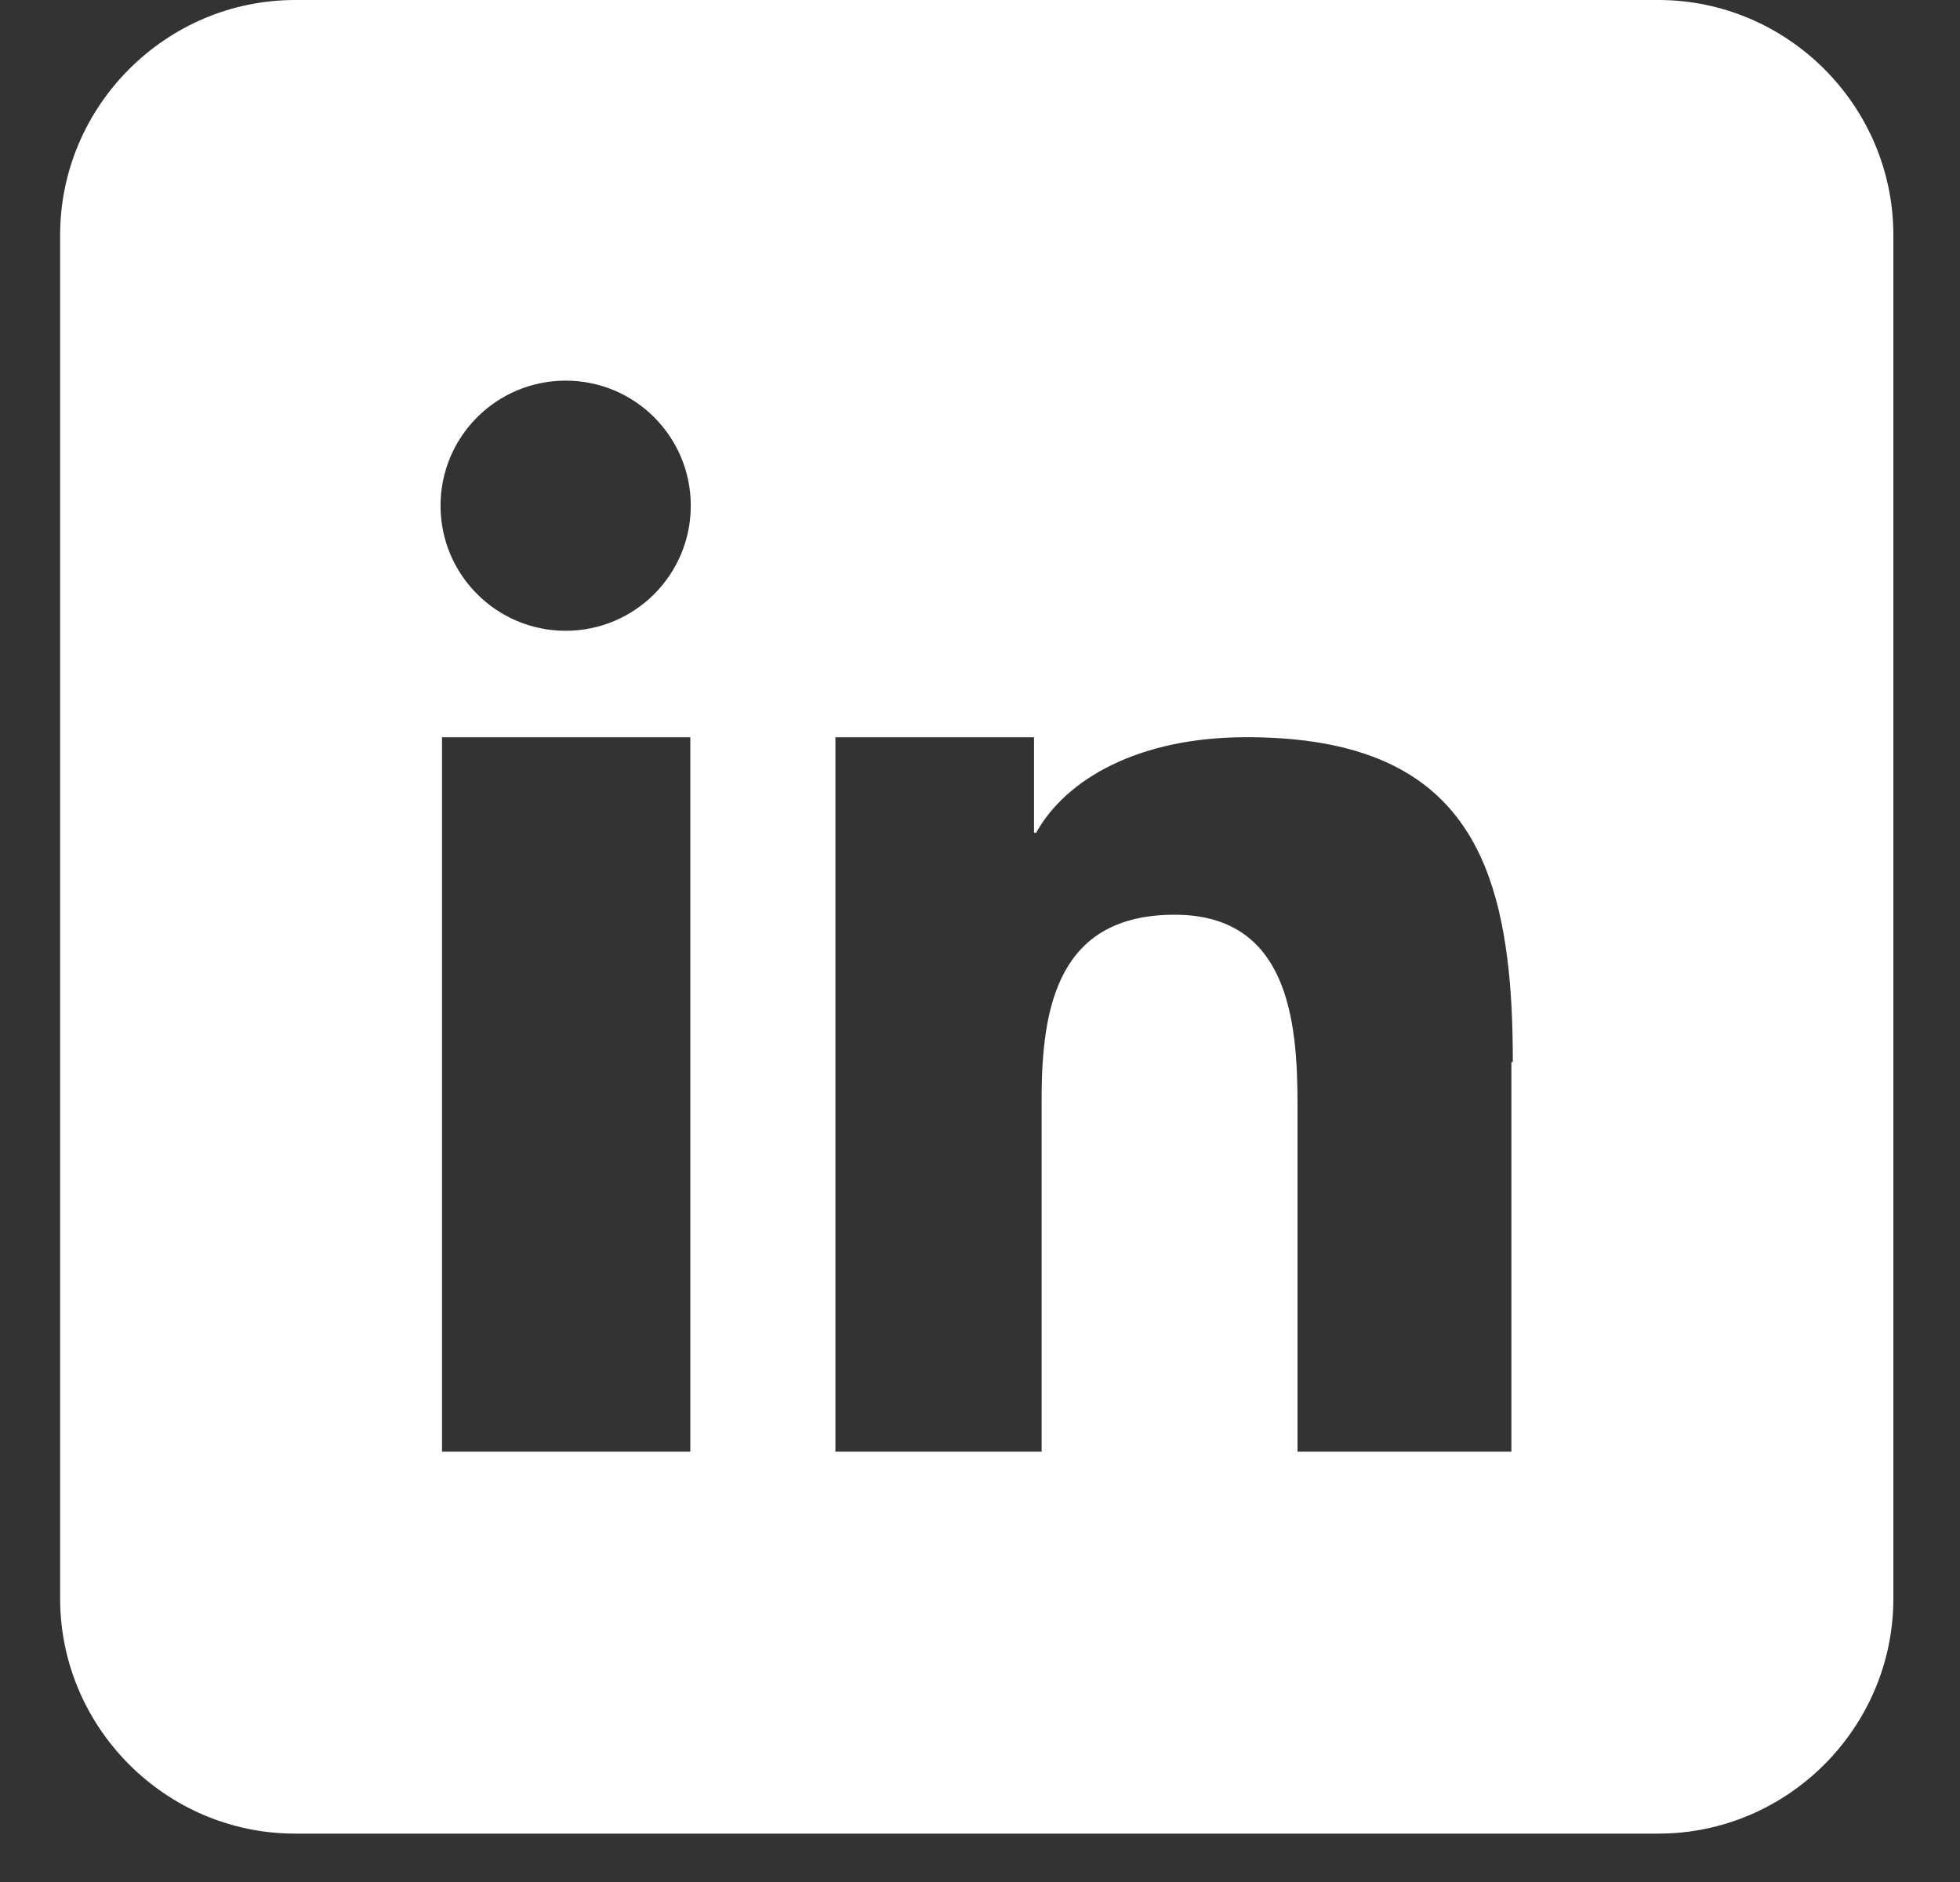
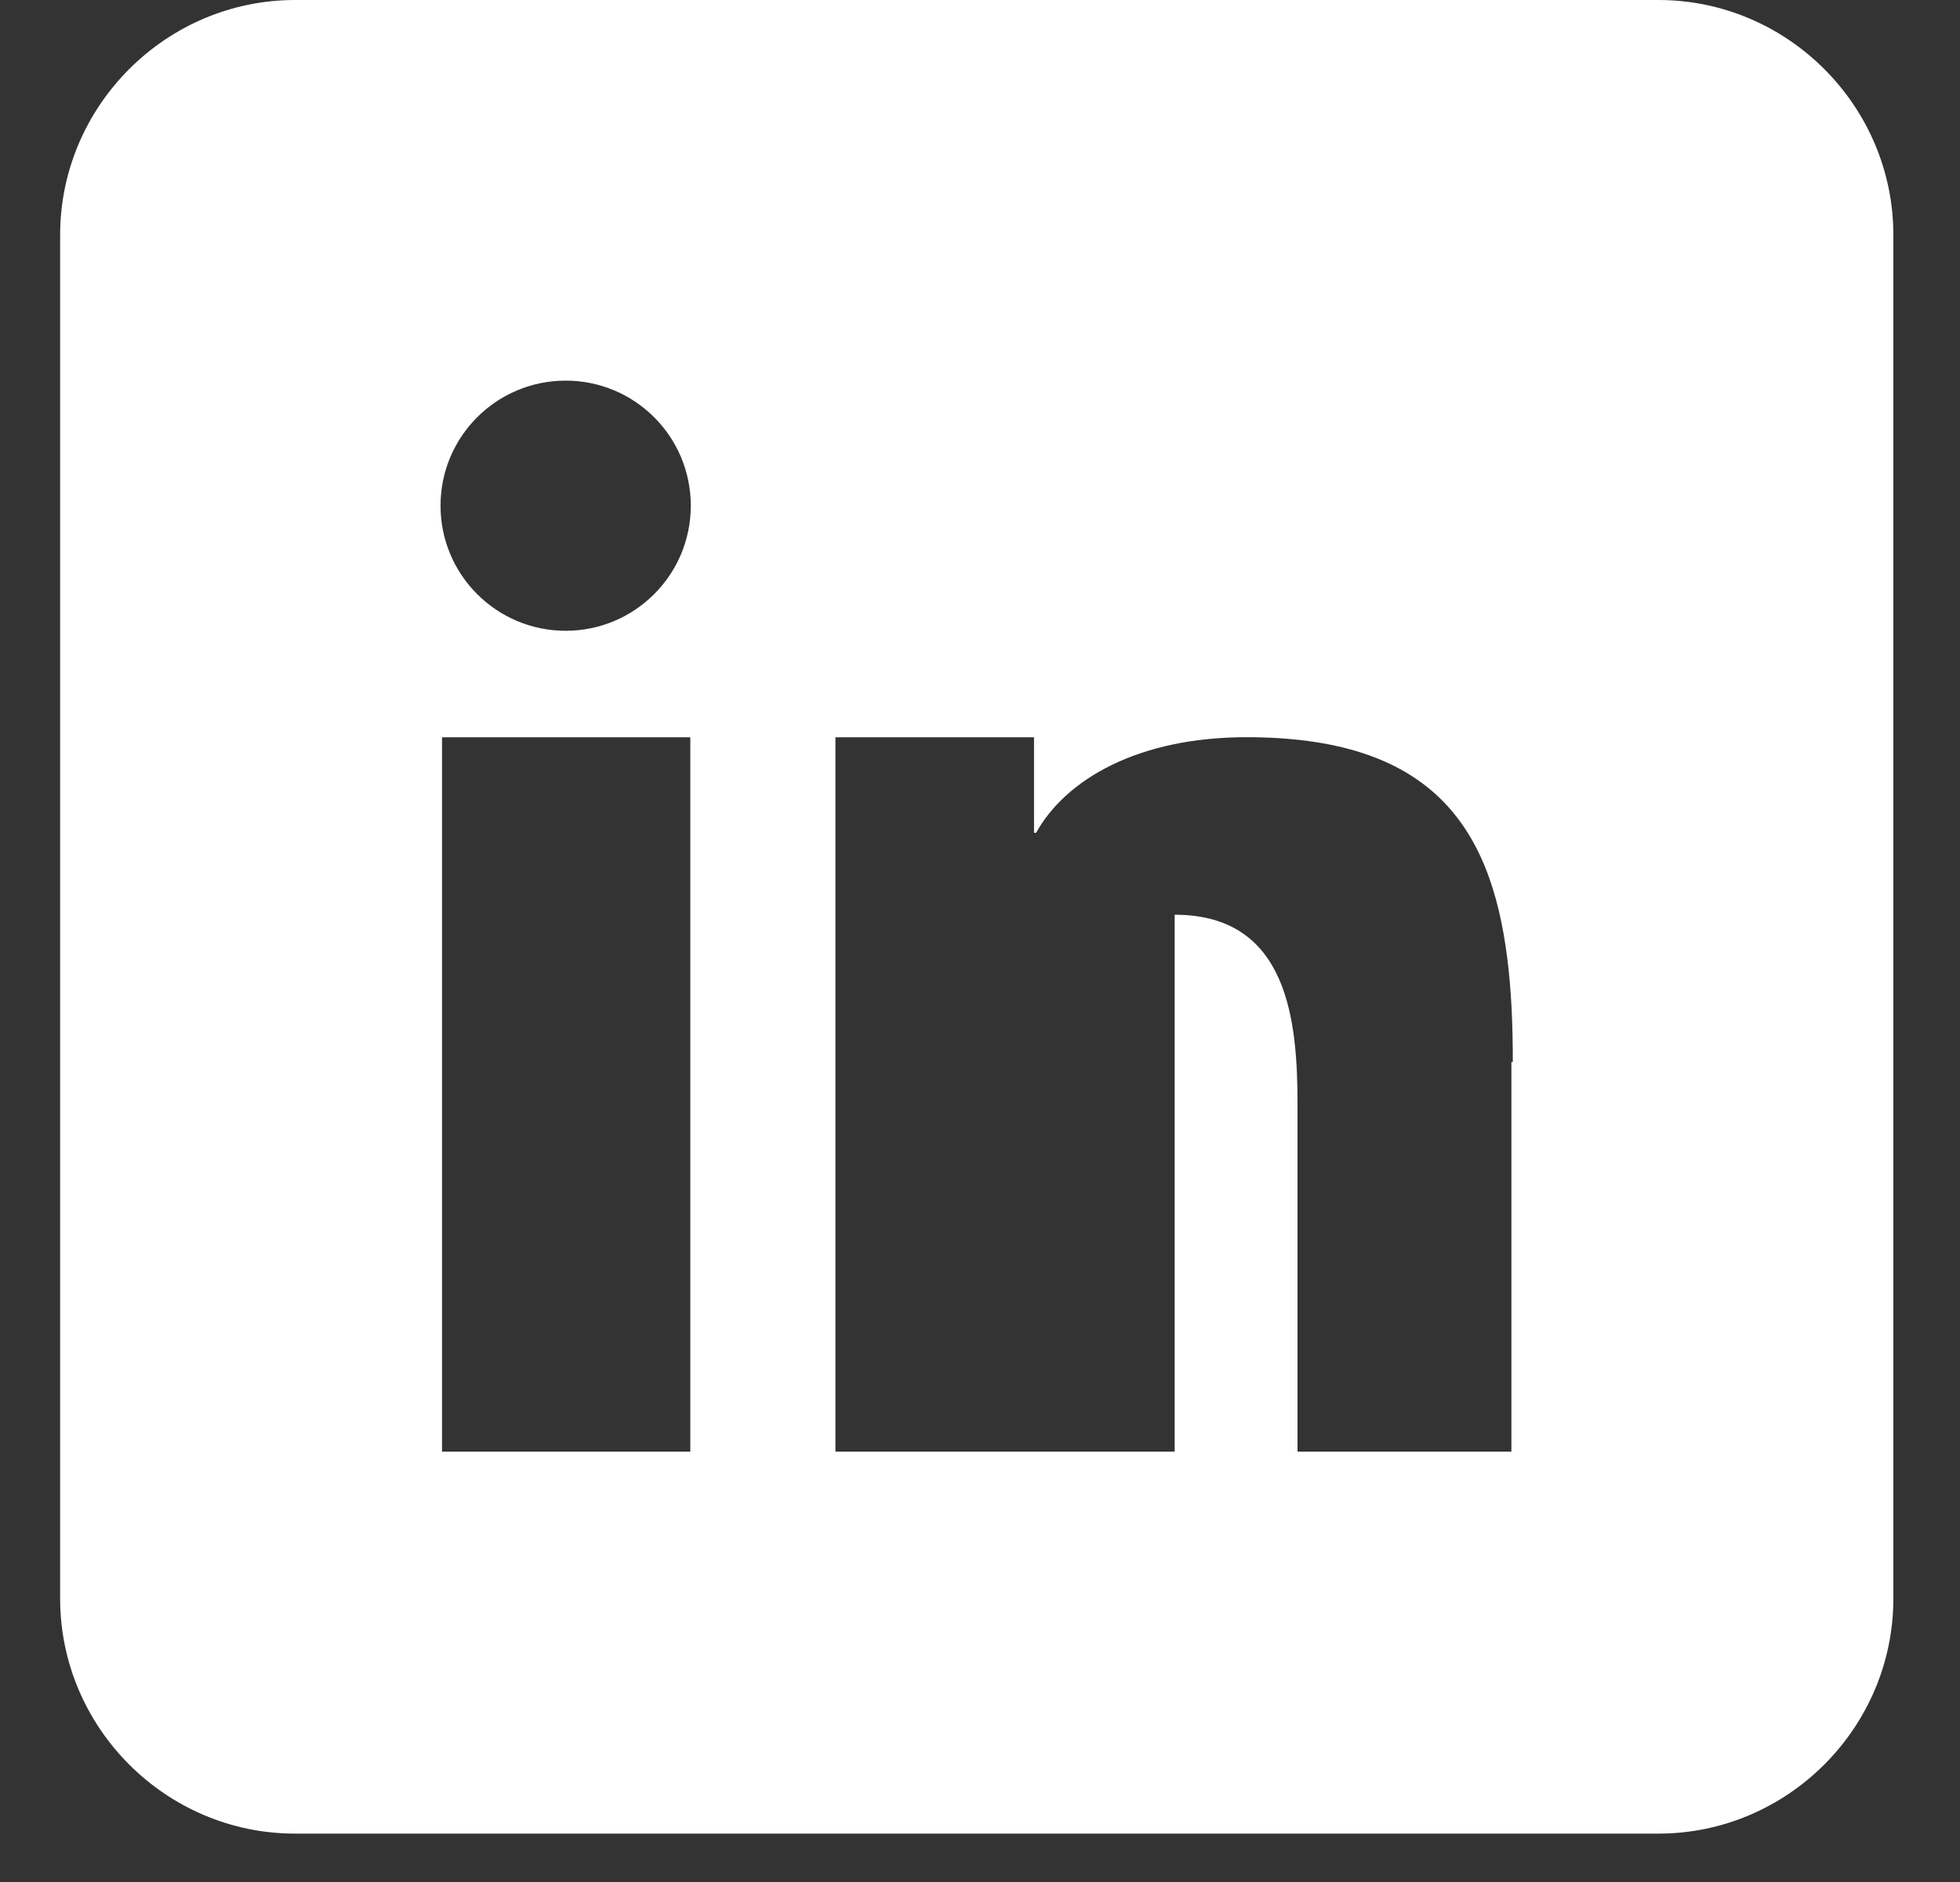
<svg xmlns="http://www.w3.org/2000/svg" width="25" height="24" viewBox="0 0 25 24" fill="none">
  <rect x="0" y="0" width="25" height="24" fill="#333333" stroke="none" />
-   <path fill-rule="evenodd" clip-rule="evenodd" d="M21.153 0H3.764C2.117 0 0.767 1.35 0.767 2.997V20.386C0.767 22.033 2.117 23.383 3.764 23.383H21.153C22.8 23.383 24.15 22.033 24.15 20.386V2.997C24.15 1.35 22.8 0 21.153 0ZM8.805 11.293V18.512H5.638V11.831V9.402H8.805V11.293ZM7.215 8.044C6.334 8.044 5.619 7.33 5.619 6.449C5.619 5.567 6.334 4.854 7.215 4.854C8.097 4.854 8.811 5.567 8.811 6.449C8.811 7.33 8.097 8.044 7.215 8.044ZM19.278 13.543V18.512H16.55V14.087C16.55 13.027 16.436 11.665 14.983 11.665C13.509 11.665 13.286 12.818 13.286 14.011V18.512H10.656V11.162V9.402H13.189V10.62H13.216C13.594 9.938 14.52 9.401 15.898 9.401C18.22 9.401 19.009 10.499 19.225 12.217C19.277 12.621 19.296 13.056 19.296 13.543H19.278Z" fill="white" />
+   <path fill-rule="evenodd" clip-rule="evenodd" d="M21.153 0H3.764C2.117 0 0.767 1.35 0.767 2.997V20.386C0.767 22.033 2.117 23.383 3.764 23.383H21.153C22.8 23.383 24.15 22.033 24.15 20.386V2.997C24.15 1.35 22.8 0 21.153 0ZM8.805 11.293V18.512H5.638V11.831V9.402H8.805V11.293ZM7.215 8.044C6.334 8.044 5.619 7.33 5.619 6.449C5.619 5.567 6.334 4.854 7.215 4.854C8.097 4.854 8.811 5.567 8.811 6.449C8.811 7.33 8.097 8.044 7.215 8.044ZM19.278 13.543V18.512H16.55V14.087C16.55 13.027 16.436 11.665 14.983 11.665V18.512H10.656V11.162V9.402H13.189V10.62H13.216C13.594 9.938 14.52 9.401 15.898 9.401C18.22 9.401 19.009 10.499 19.225 12.217C19.277 12.621 19.296 13.056 19.296 13.543H19.278Z" fill="white" />
</svg>